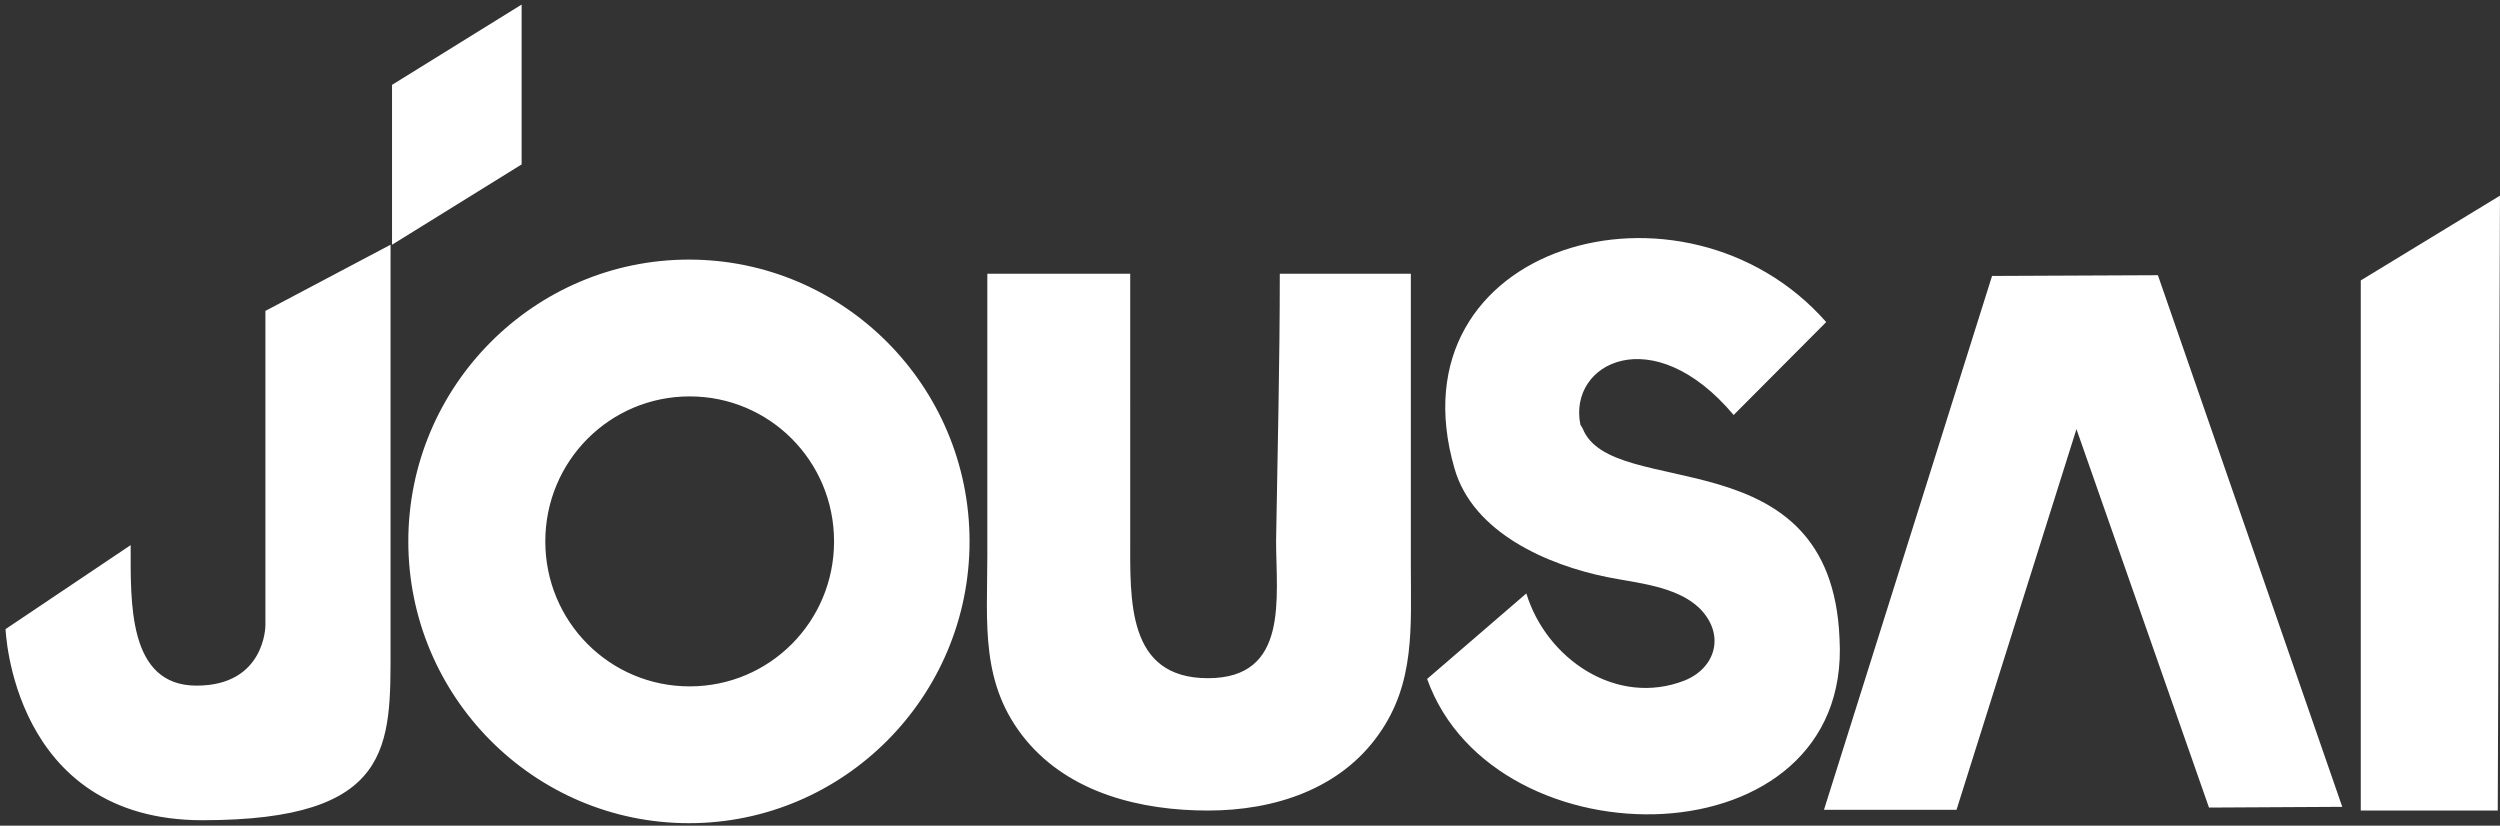
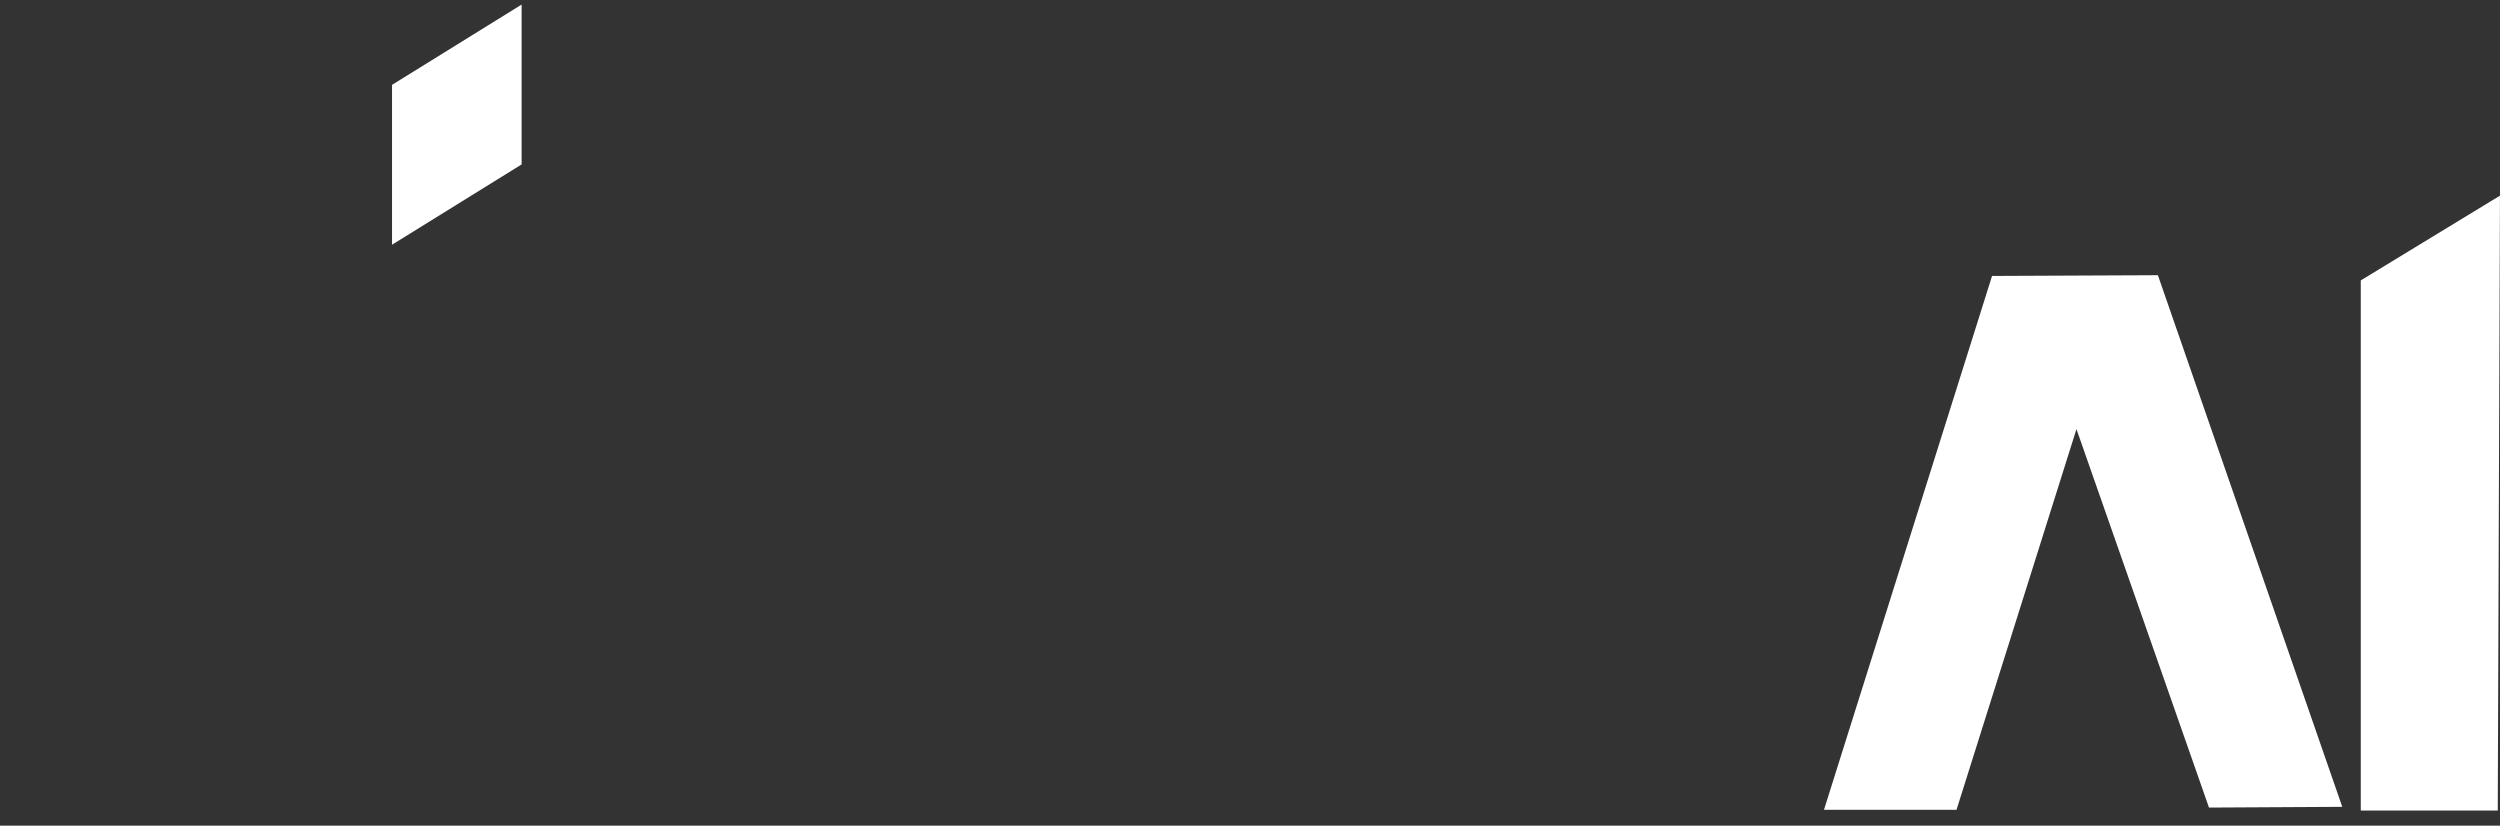
<svg xmlns="http://www.w3.org/2000/svg" width="218" height="72" fill="none">
  <rect width="100%" height="100%" fill="#333333" stroke="none" />
  <g clip-path="url(#a)" fill="#fff">
    <path d="M217.804 70.68h-11.945V24.452l12.138-7.391-.193 53.619Zm-13.559-.324-16.076-46.358-14.462.065-14.656 46.552h11.557l10.459-33.196 11.557 33.001 11.621-.064ZM45.484 14.338 34.185 21.34V7.4l11.3-7.002v13.94Z" />
-     <path d="M160.407 55.703c-.71-17.83-19.885-11.93-22.403-18.349l-.194-.324c-1.098-5.381 6.327-9.207 13.365-.843l8.07-8.104c-12.396-14.07-38.092-6.808-32.411 12.772 1.614 5.641 8.2 8.43 13.3 9.466 2.583.52 6.069.779 8.071 2.724 2.259 2.269 1.42 5.186-1.292 6.289-5.939 2.334-12.073-1.88-13.816-7.586l-8.652 7.456c5.876 16.468 37.06 16.08 35.962-3.501ZM60.075 22.637c-13.494 0-24.47 11.022-24.47 24.572 0 13.551 10.976 24.573 24.47 24.573 13.494 0 24.47-11.022 24.47-24.572 0-13.551-10.976-24.573-24.47-24.573Zm.065 37.215c-6.973 0-12.59-5.64-12.59-12.642 0-7.003 5.617-12.644 12.59-12.644 6.972 0 12.59 5.641 12.59 12.643 0 7.003-5.618 12.643-12.59 12.643ZM.482 54.795S1 71.523 17.656 71.523c16.658 0 16.4-6.484 16.4-15.042V21.34l-10.912 5.77v27.426s0 5.251-6.004 5.251c-6.005 0-5.746-7.261-5.746-12.254L.482 54.86v-.065Zm85.613-30.862v24.508c0 5.965-.646 11.217 3.357 16.08 3.874 4.668 10.072 6.159 15.883 6.159s11.557-1.88 14.914-6.678c3.164-4.474 2.776-9.337 2.776-14.653v-25.48h-11.427c0 7.78-.194 15.495-.323 23.275 0 4.993 1.162 11.995-5.94 11.995s-6.78-6.808-6.78-12.319V23.868h-12.46v.065Z" />
  </g>
  <defs>
    <clipPath id="a">
      <path fill="#fff" d="M0 0h218v72H0z" />
    </clipPath>
  </defs>
</svg>